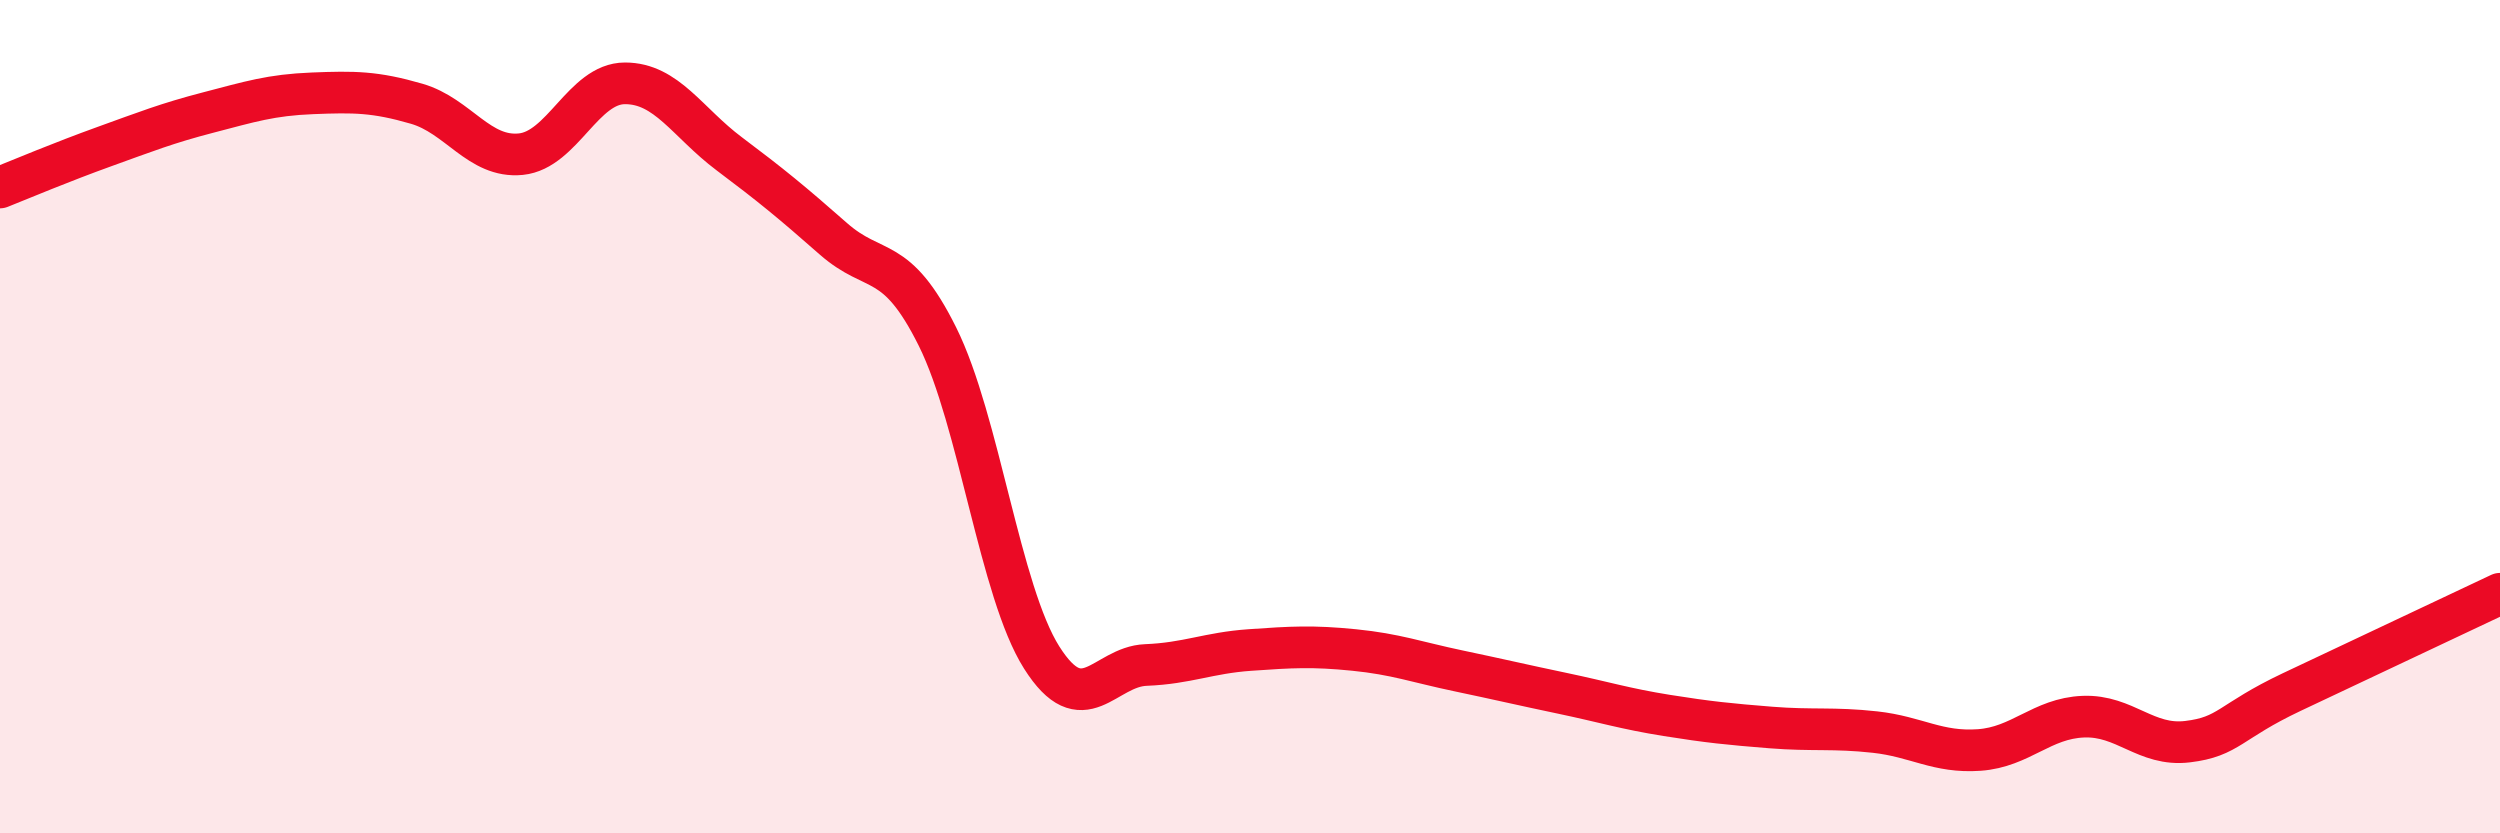
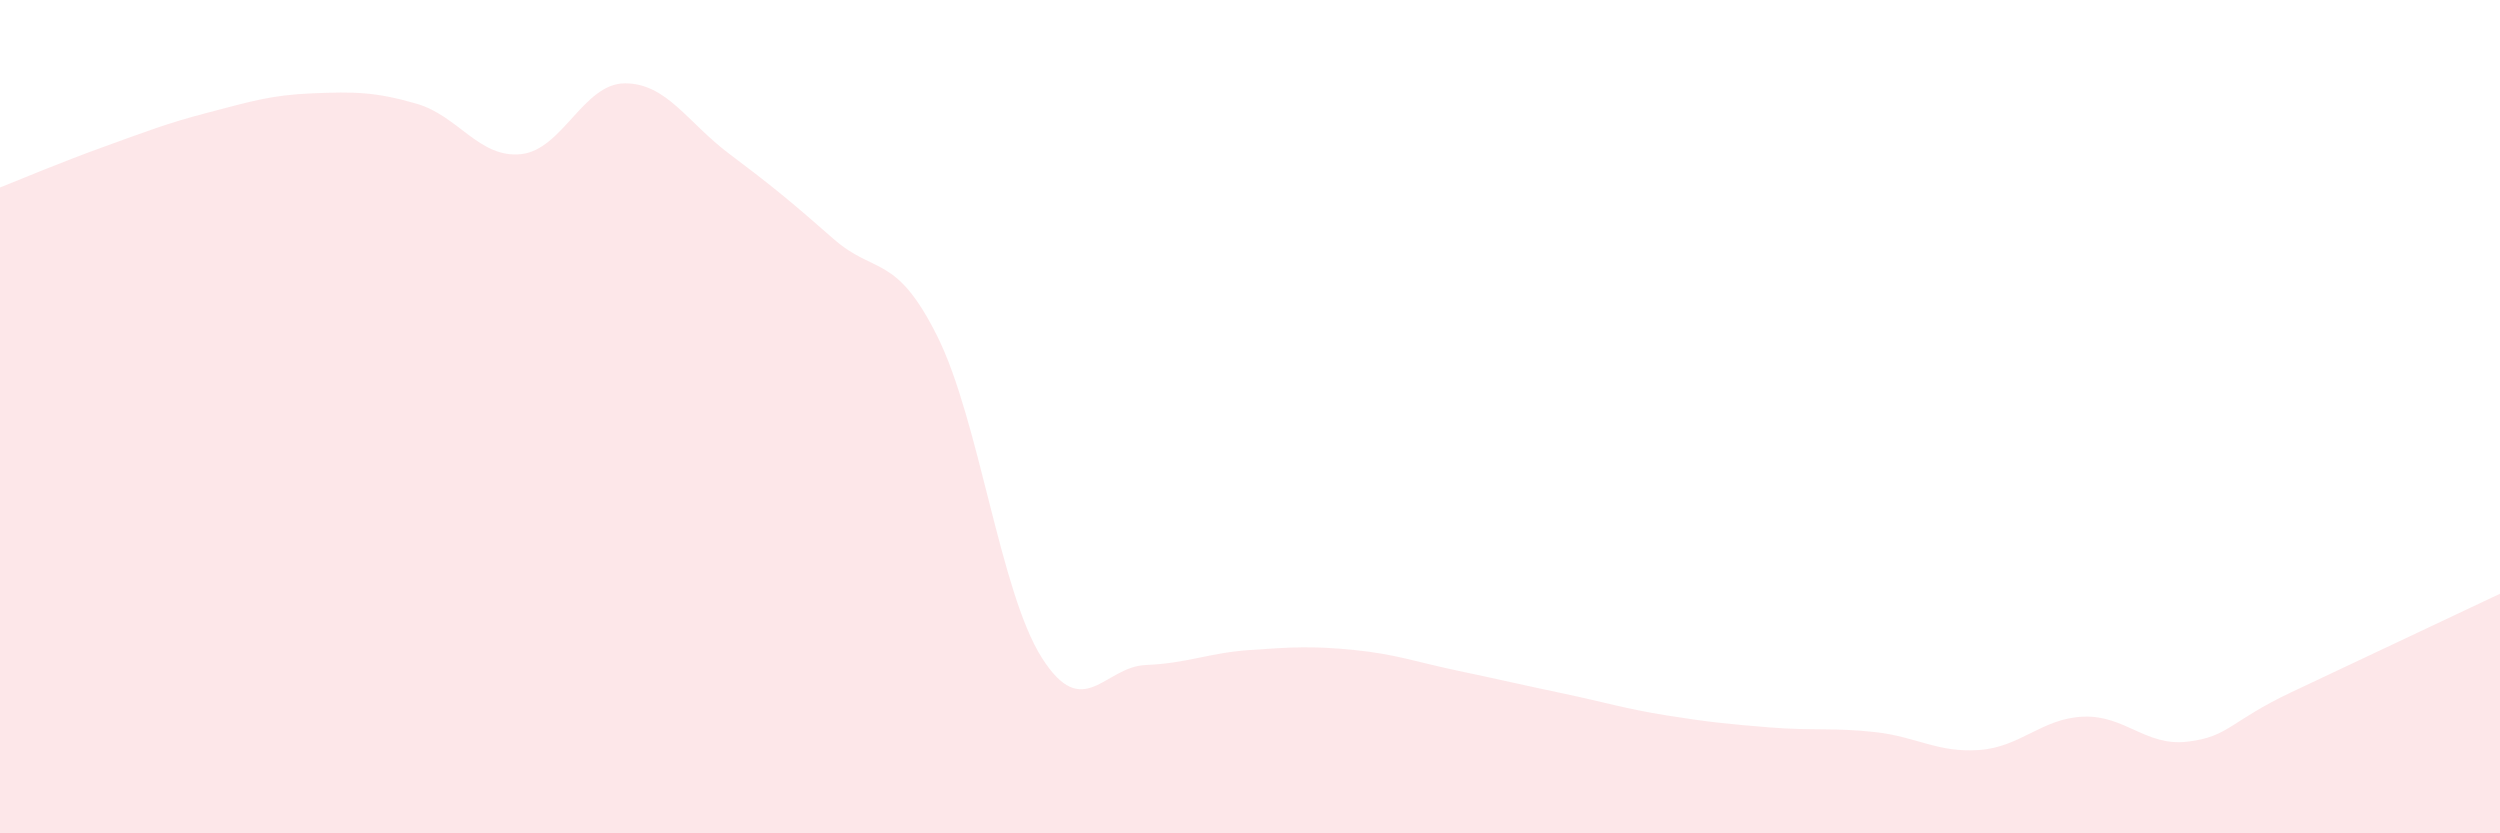
<svg xmlns="http://www.w3.org/2000/svg" width="60" height="20" viewBox="0 0 60 20">
  <path d="M 0,4.5 C 0.5,4.3 1.5,3.88 2.5,3.52 C 3.5,3.16 4,2.96 5,2.7 C 6,2.44 6.5,2.28 7.5,2.24 C 8.5,2.2 9,2.2 10,2.49 C 11,2.78 11.5,3.8 12.5,3.7 C 13.5,3.6 14,2 15,2 C 16,2 16.5,2.94 17.5,3.69 C 18.5,4.44 19,4.85 20,5.73 C 21,6.61 21.5,6.07 22.5,8.08 C 23.5,10.09 24,14.2 25,15.78 C 26,17.36 26.5,16 27.5,15.96 C 28.5,15.92 29,15.67 30,15.6 C 31,15.53 31.5,15.5 32.5,15.6 C 33.5,15.7 34,15.89 35,16.1 C 36,16.31 36.5,16.43 37.5,16.64 C 38.5,16.85 39,17.01 40,17.17 C 41,17.33 41.5,17.38 42.5,17.46 C 43.5,17.54 44,17.46 45,17.57 C 46,17.68 46.5,18.07 47.5,18 C 48.5,17.93 49,17.24 50,17.2 C 51,17.16 51.5,17.92 52.5,17.8 C 53.5,17.68 53.5,17.32 55,16.61 C 56.5,15.9 59,14.72 60,14.25L60 20L0 20Z" fill="#EB0A25" opacity="0.1" stroke-linecap="round" stroke-linejoin="round" />
-   <path d="M 0,4.5 C 0.5,4.3 1.5,3.88 2.5,3.52 C 3.5,3.16 4,2.96 5,2.7 C 6,2.44 6.5,2.28 7.5,2.24 C 8.5,2.2 9,2.2 10,2.49 C 11,2.78 11.5,3.8 12.5,3.7 C 13.5,3.6 14,2 15,2 C 16,2 16.5,2.94 17.5,3.69 C 18.5,4.44 19,4.85 20,5.73 C 21,6.61 21.5,6.07 22.5,8.08 C 23.5,10.09 24,14.2 25,15.78 C 26,17.36 26.5,16 27.5,15.96 C 28.5,15.92 29,15.67 30,15.6 C 31,15.53 31.5,15.5 32.5,15.6 C 33.5,15.7 34,15.89 35,16.1 C 36,16.31 36.5,16.43 37.5,16.64 C 38.5,16.85 39,17.01 40,17.17 C 41,17.33 41.5,17.38 42.5,17.46 C 43.5,17.54 44,17.46 45,17.57 C 46,17.68 46.5,18.07 47.5,18 C 48.5,17.93 49,17.24 50,17.2 C 51,17.16 51.5,17.92 52.5,17.8 C 53.5,17.68 53.5,17.32 55,16.61 C 56.5,15.9 59,14.72 60,14.25" stroke="#EB0A25" stroke-width="1" fill="none" stroke-linecap="round" stroke-linejoin="round" />
</svg>